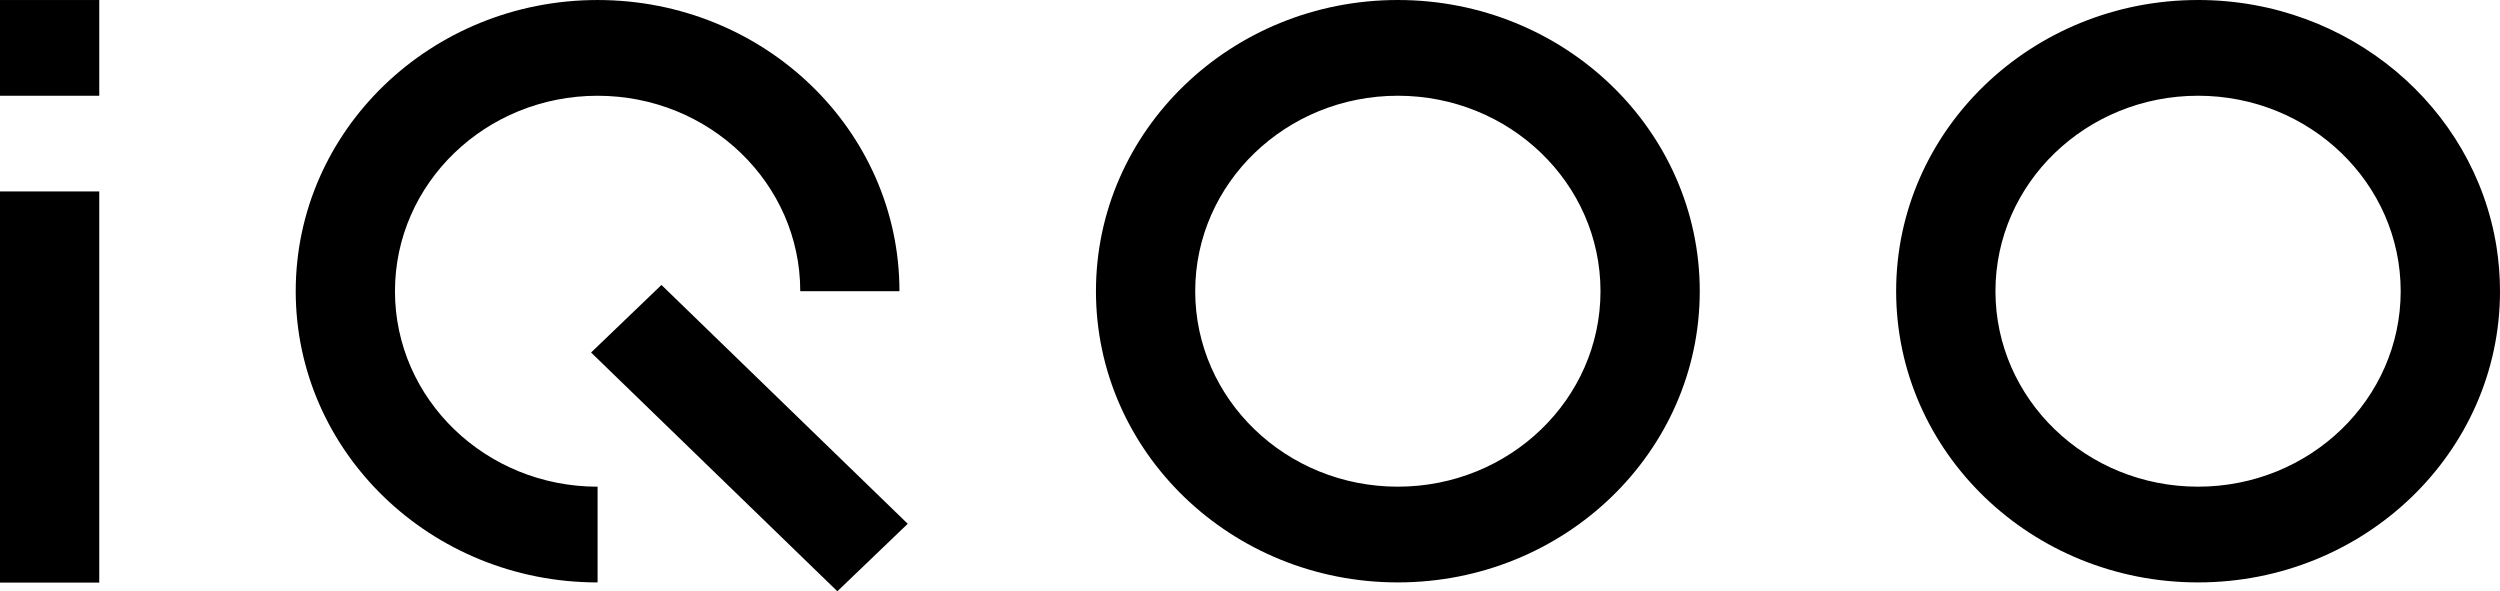
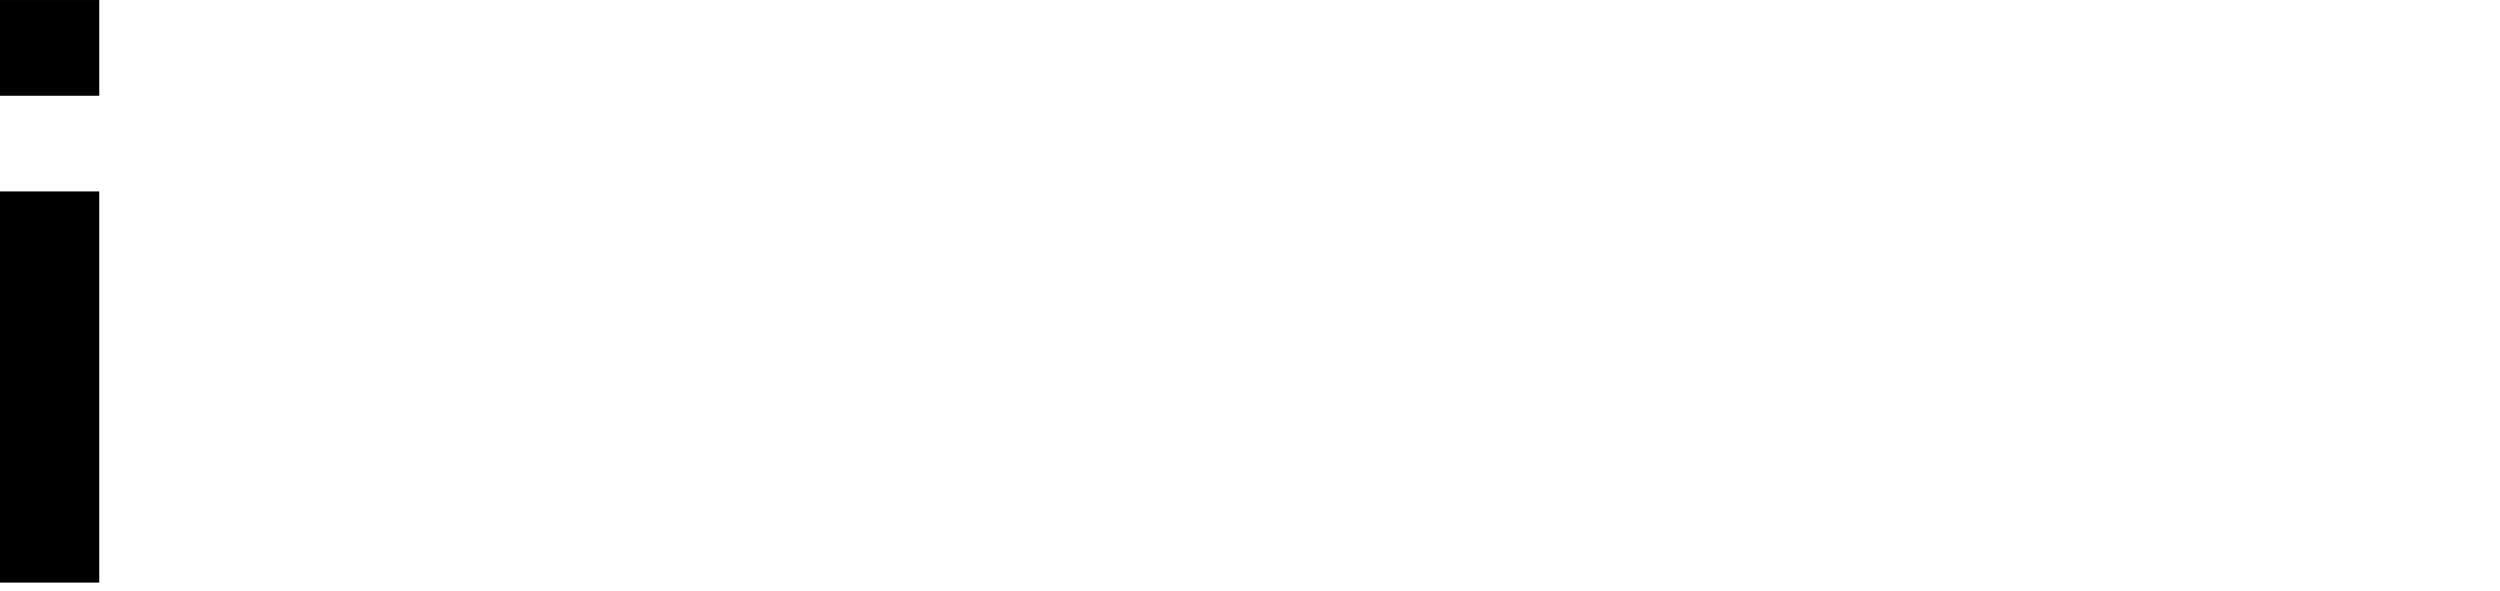
<svg xmlns="http://www.w3.org/2000/svg" xmlns:ns1="http://sodipodi.sourceforge.net/DTD/sodipodi-0.dtd" xmlns:ns2="http://www.inkscape.org/namespaces/inkscape" viewBox="0 0 683.673 164.53" version="1.1" class="vep-head-logo-small" width="1000" height="236.512" id="svg4" ns1:docname="IQOO_logo.svg" ns2:version="1.1.1 (3bf5ae0d25, 2021-09-20)">
  <defs id="defs8" />
  <ns1:namedview id="namedview6" pagecolor="#ffffff" bordercolor="#666666" borderopacity="1.0" ns2:pageshadow="2" ns2:pageopacity="0.0" ns2:pagecheckerboard="0" showgrid="false" ns2:zoom="0.5" ns2:cx="547" ns2:cy="-77" ns2:window-width="1366" ns2:window-height="705" ns2:window-x="-8" ns2:window-y="-8" ns2:window-maximized="1" ns2:current-layer="svg4" />
  <g id="g1096">
-     <path id="path1050" style="fill:#000000;stroke-width:10.524" d="m 160.297,0.004 c -46.39,0 -83.999,36.277 -83.999,81.024 0,44.748 37.608,81.039 83.999,81.039 v -26.64 c -31.144,0 -56.38,-24.358 -56.38,-54.399 0,-30.026 25.236,-54.383 56.38,-54.383 31.144,0 56.395,24.357 56.395,54.383 h 27.602 c 0,-44.748 -37.591,-81.024 -83.997,-81.024 z m 17.772,79.289 -19.583,18.796 68.53,66.44 19.582,-18.781 z" />
-     <path id="path1048" style="fill:#000000;stroke-width:10.524" d="m 605.648,0 c -46.39,0 -84.014,36.277 -84.014,81.024 0,44.763 37.624,81.039 84.015,81.039 46.39,0 84.014,-36.277 84.014,-81.024 0,-4.197 -0.333,-8.319 -0.969,-12.348 C 682.532,29.796 647.687,0 605.648,0 Z m 0,26.64 c 31.144,0 56.38,24.359 56.38,54.385 0,30.041 -25.236,54.398 -56.38,54.398 -31.144,0 -56.379,-24.357 -56.379,-54.398 0,-30.026 25.235,-54.385 56.379,-54.385 z" />
-     <path id="path1044" style="fill:#000000;stroke-width:10.524" d="m 382.971,0 c -46.39,0 -83.999,36.277 -83.999,81.024 0,44.763 37.608,81.039 83.999,81.039 46.39,0 84.014,-36.276 84.014,-81.039 C 466.985,36.277 429.362,0 382.971,0 Z m 0,26.64 c 31.144,0 56.395,24.359 56.395,54.385 0,30.041 -25.251,54.398 -56.395,54.398 -31.128,0 -56.38,-24.357 -56.38,-54.398 0,-30.026 25.252,-54.385 56.38,-54.385 z" />
    <path id="IQOO-LOGO-黄" style="fill:#000000;stroke-width:10.524" d="M -5.989,26.645 V 0.005 H 21.629 V 26.645 Z m 0,135.469 V 53.27 H 21.629 V 162.114 Z" />
  </g>
</svg>